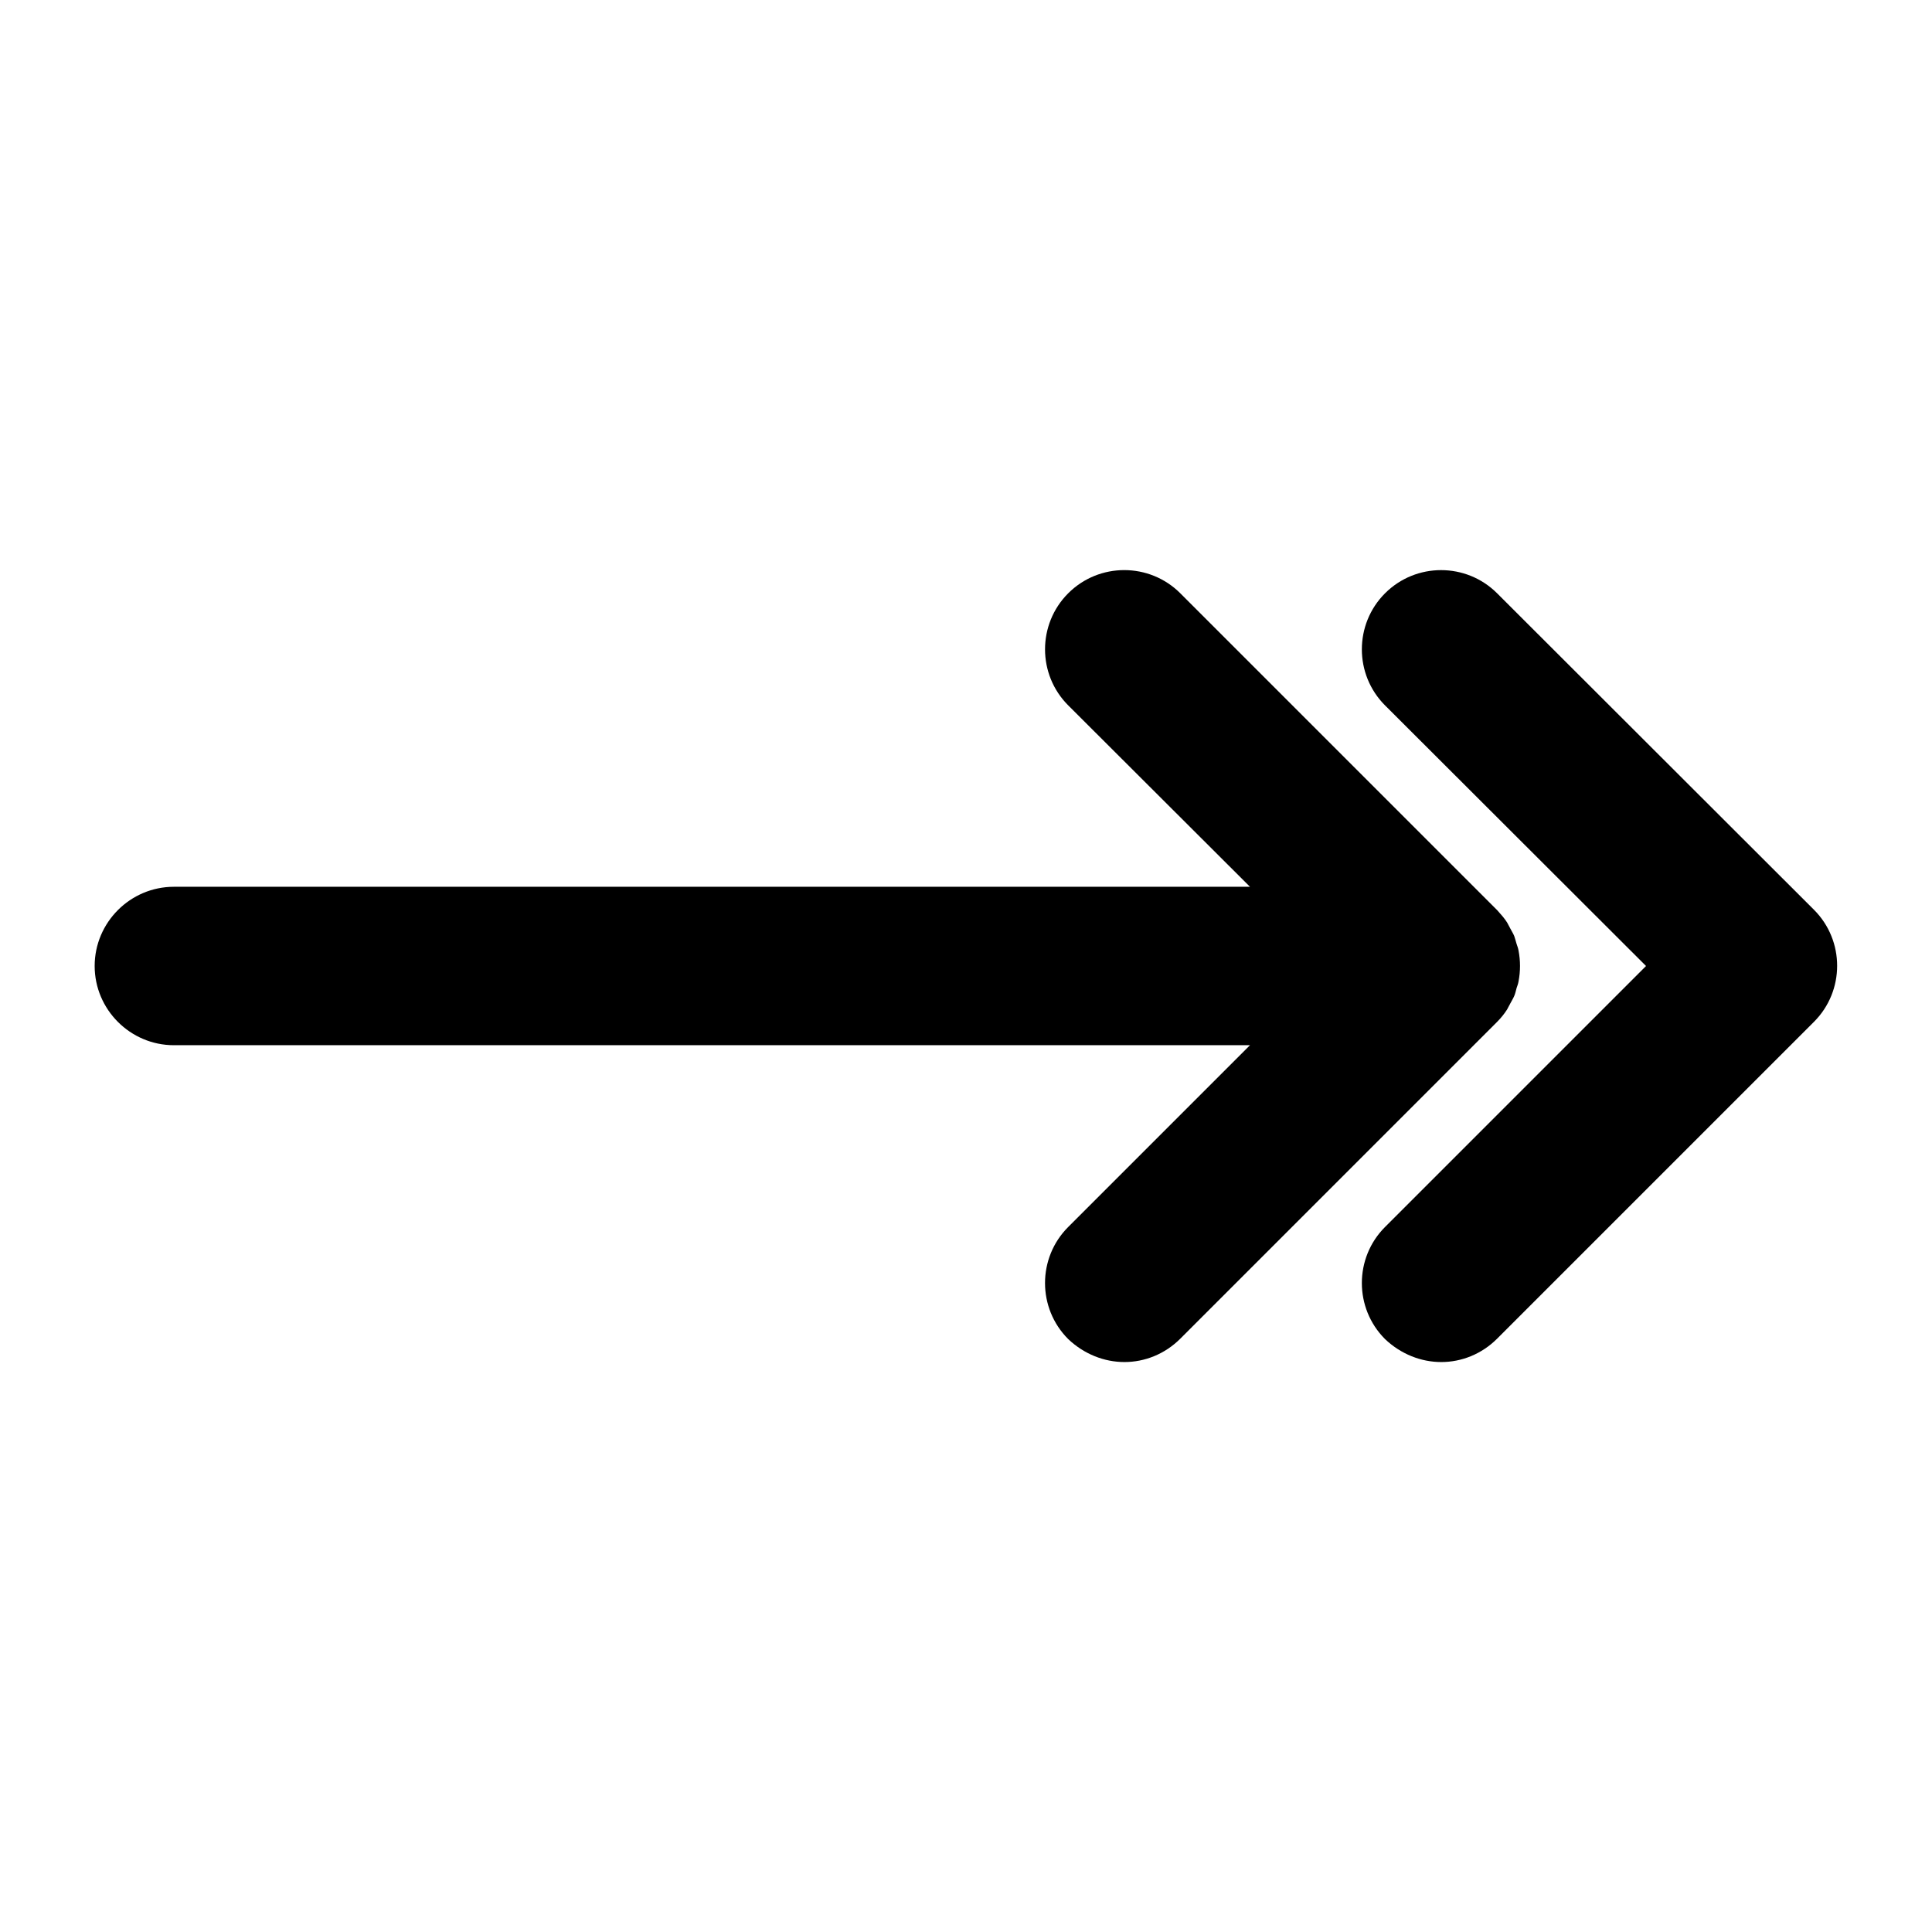
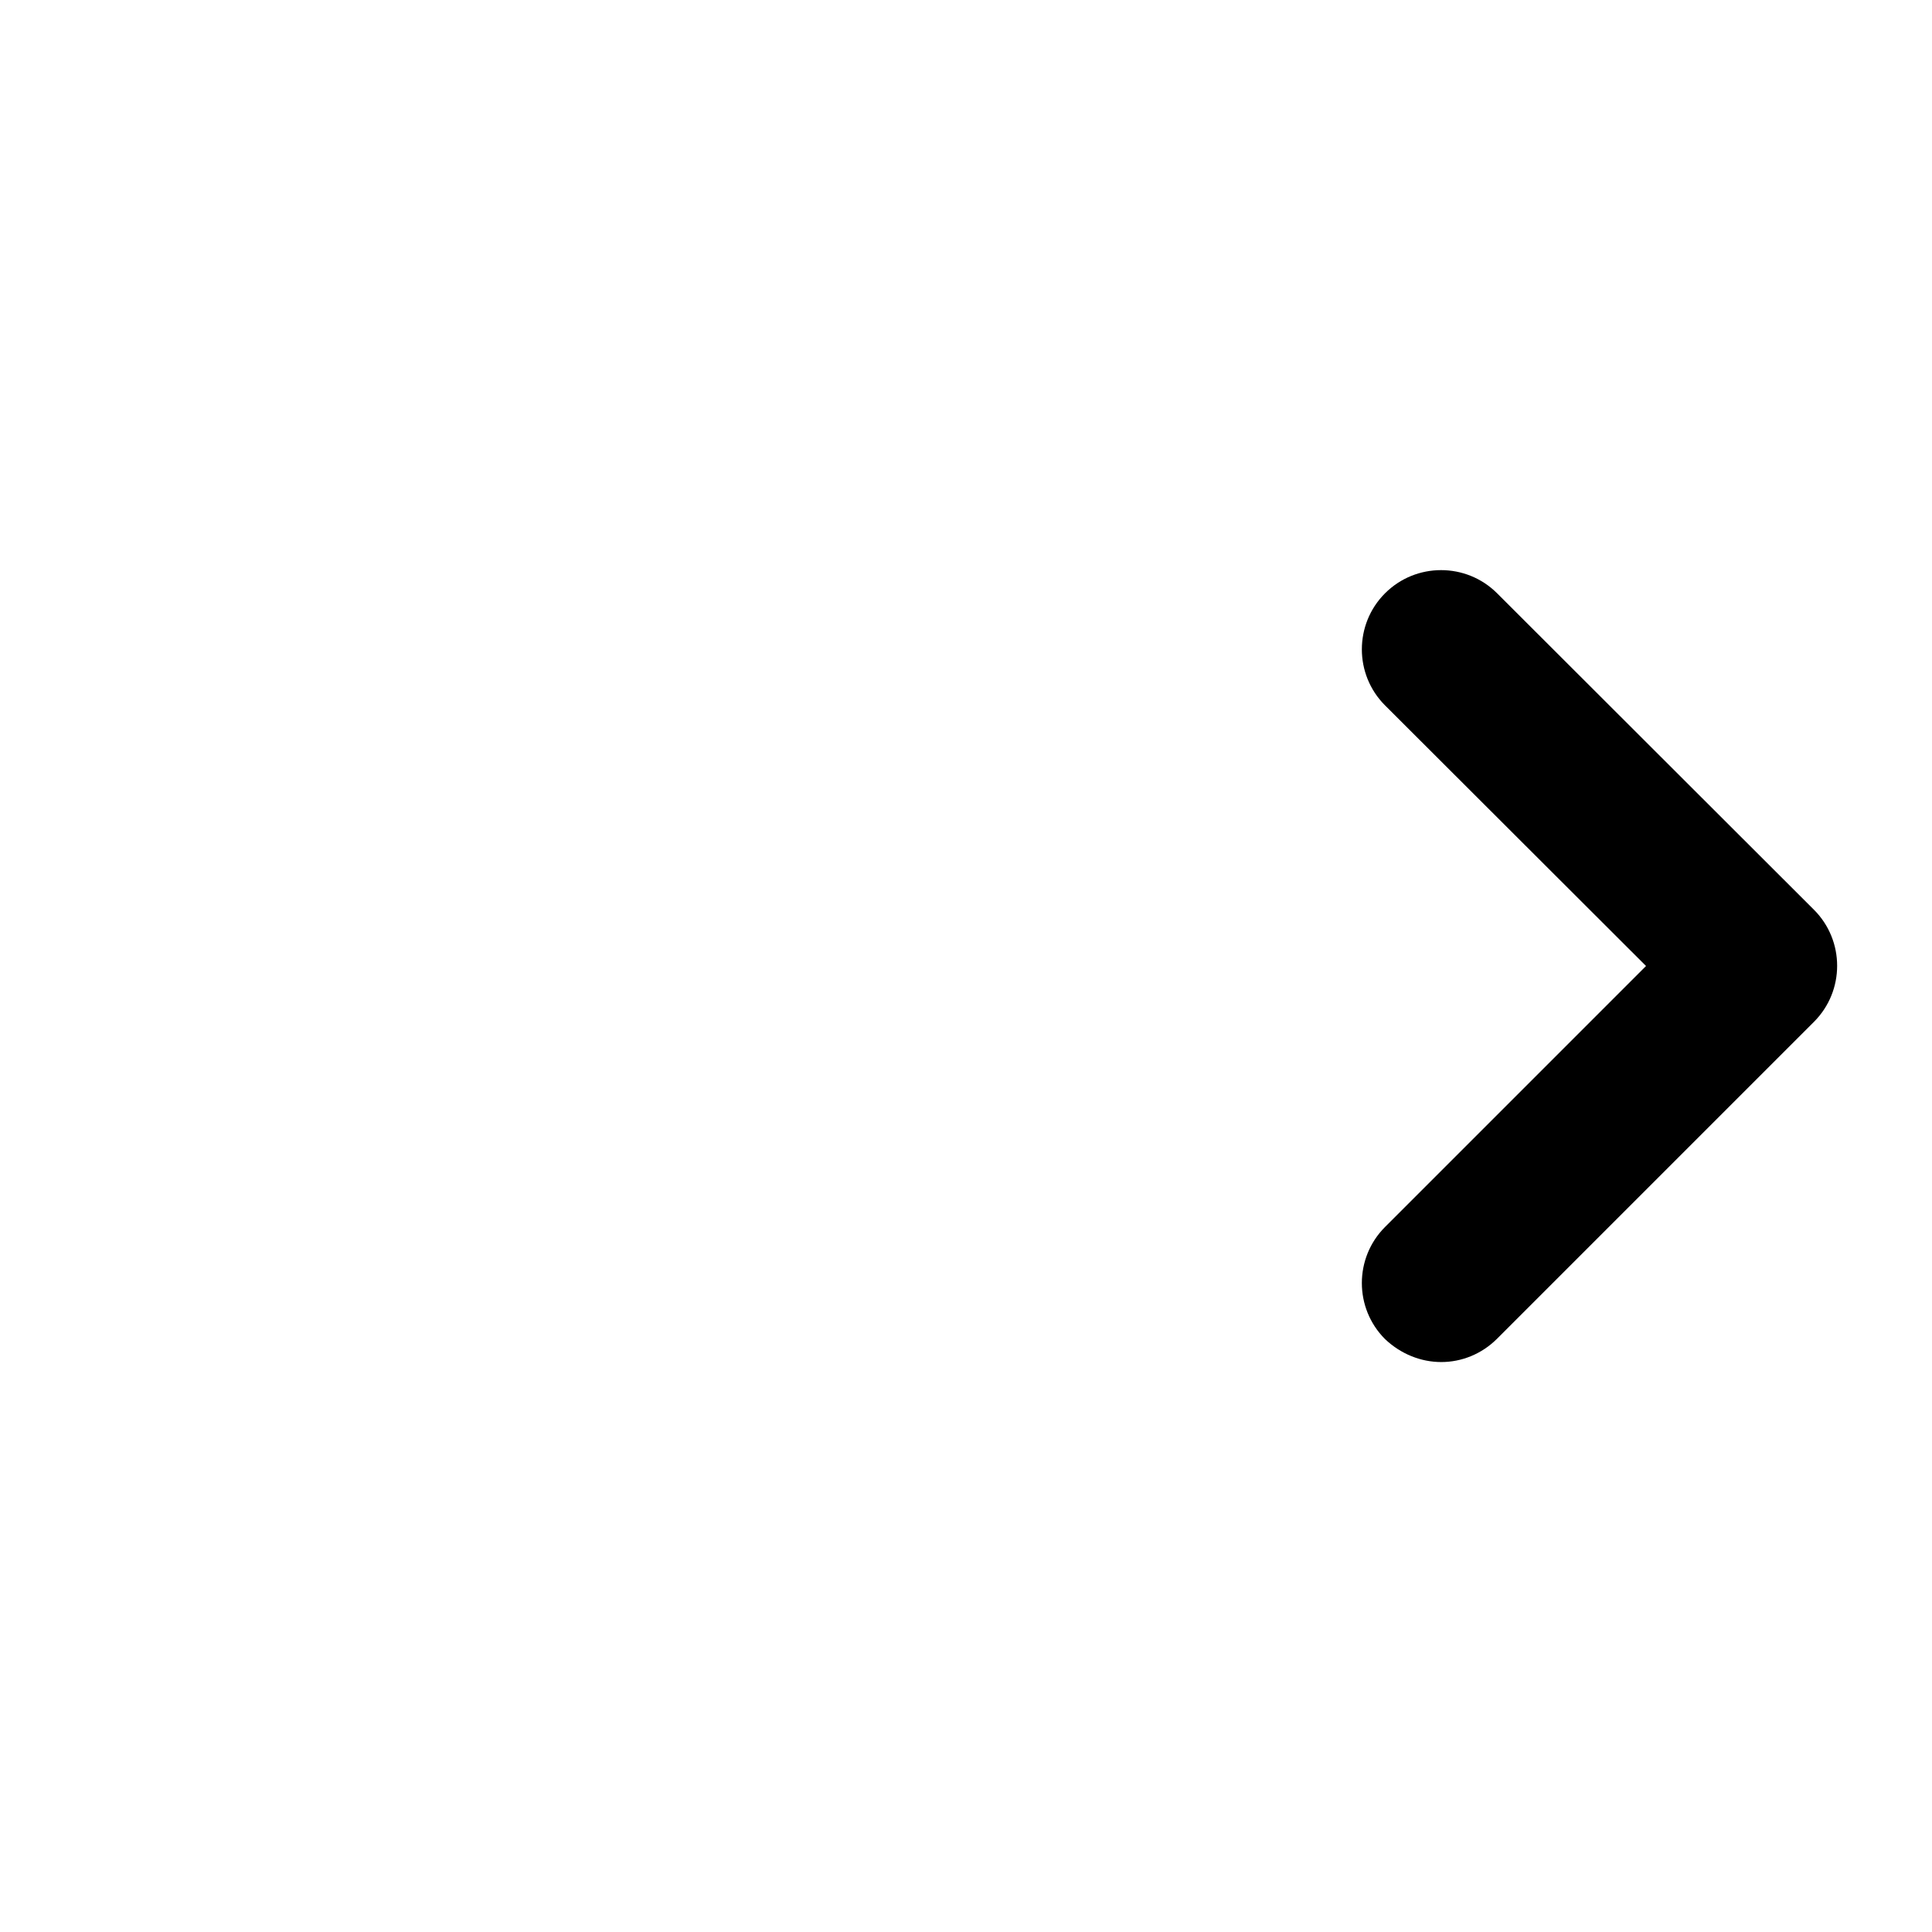
<svg xmlns="http://www.w3.org/2000/svg" fill="#000000" width="800px" height="800px" version="1.1" viewBox="144 144 512 512">
  <g>
-     <path d="m190.08 420.99h285.18l-48.176 48.176c-8.188 8.188-8.188 21.516 0 29.703 4.199 3.988 9.551 6.086 14.906 6.086 5.352 0 10.707-2.098 14.801-6.191l83.969-83.969c0.945-0.945 1.891-2.098 2.625-3.254 0.316-0.523 0.523-1.051 0.84-1.574 0.316-0.629 0.734-1.258 1.051-1.996 0.316-0.734 0.418-1.363 0.629-2.098 0.211-0.629 0.418-1.156 0.523-1.785 0.523-2.731 0.523-5.457 0-8.188-0.105-0.629-0.316-1.156-0.523-1.785-0.211-0.734-0.418-1.469-0.629-2.098-0.316-0.734-0.734-1.363-1.051-1.996-0.316-0.523-0.523-1.051-0.84-1.574-0.734-1.156-1.68-2.203-2.625-3.254l-83.969-83.969c-8.188-8.188-21.516-8.188-29.703 0s-8.188 21.516 0 29.703l48.172 48.078h-285.18c-11.547 0-20.992 9.445-20.992 20.992 0 11.543 9.445 20.992 20.992 20.992z" />
    <path d="m540.75 301.23c-8.188-8.188-21.516-8.188-29.703 0s-8.188 21.516 0 29.703l69.168 69.066-69.168 69.168c-8.188 8.188-8.188 21.516 0 29.703 4.199 3.988 9.551 6.086 14.902 6.086 5.352 0 10.707-2.098 14.801-6.191l83.969-83.969c8.188-8.188 8.188-21.516 0-29.703z" />
  </g>
</svg>